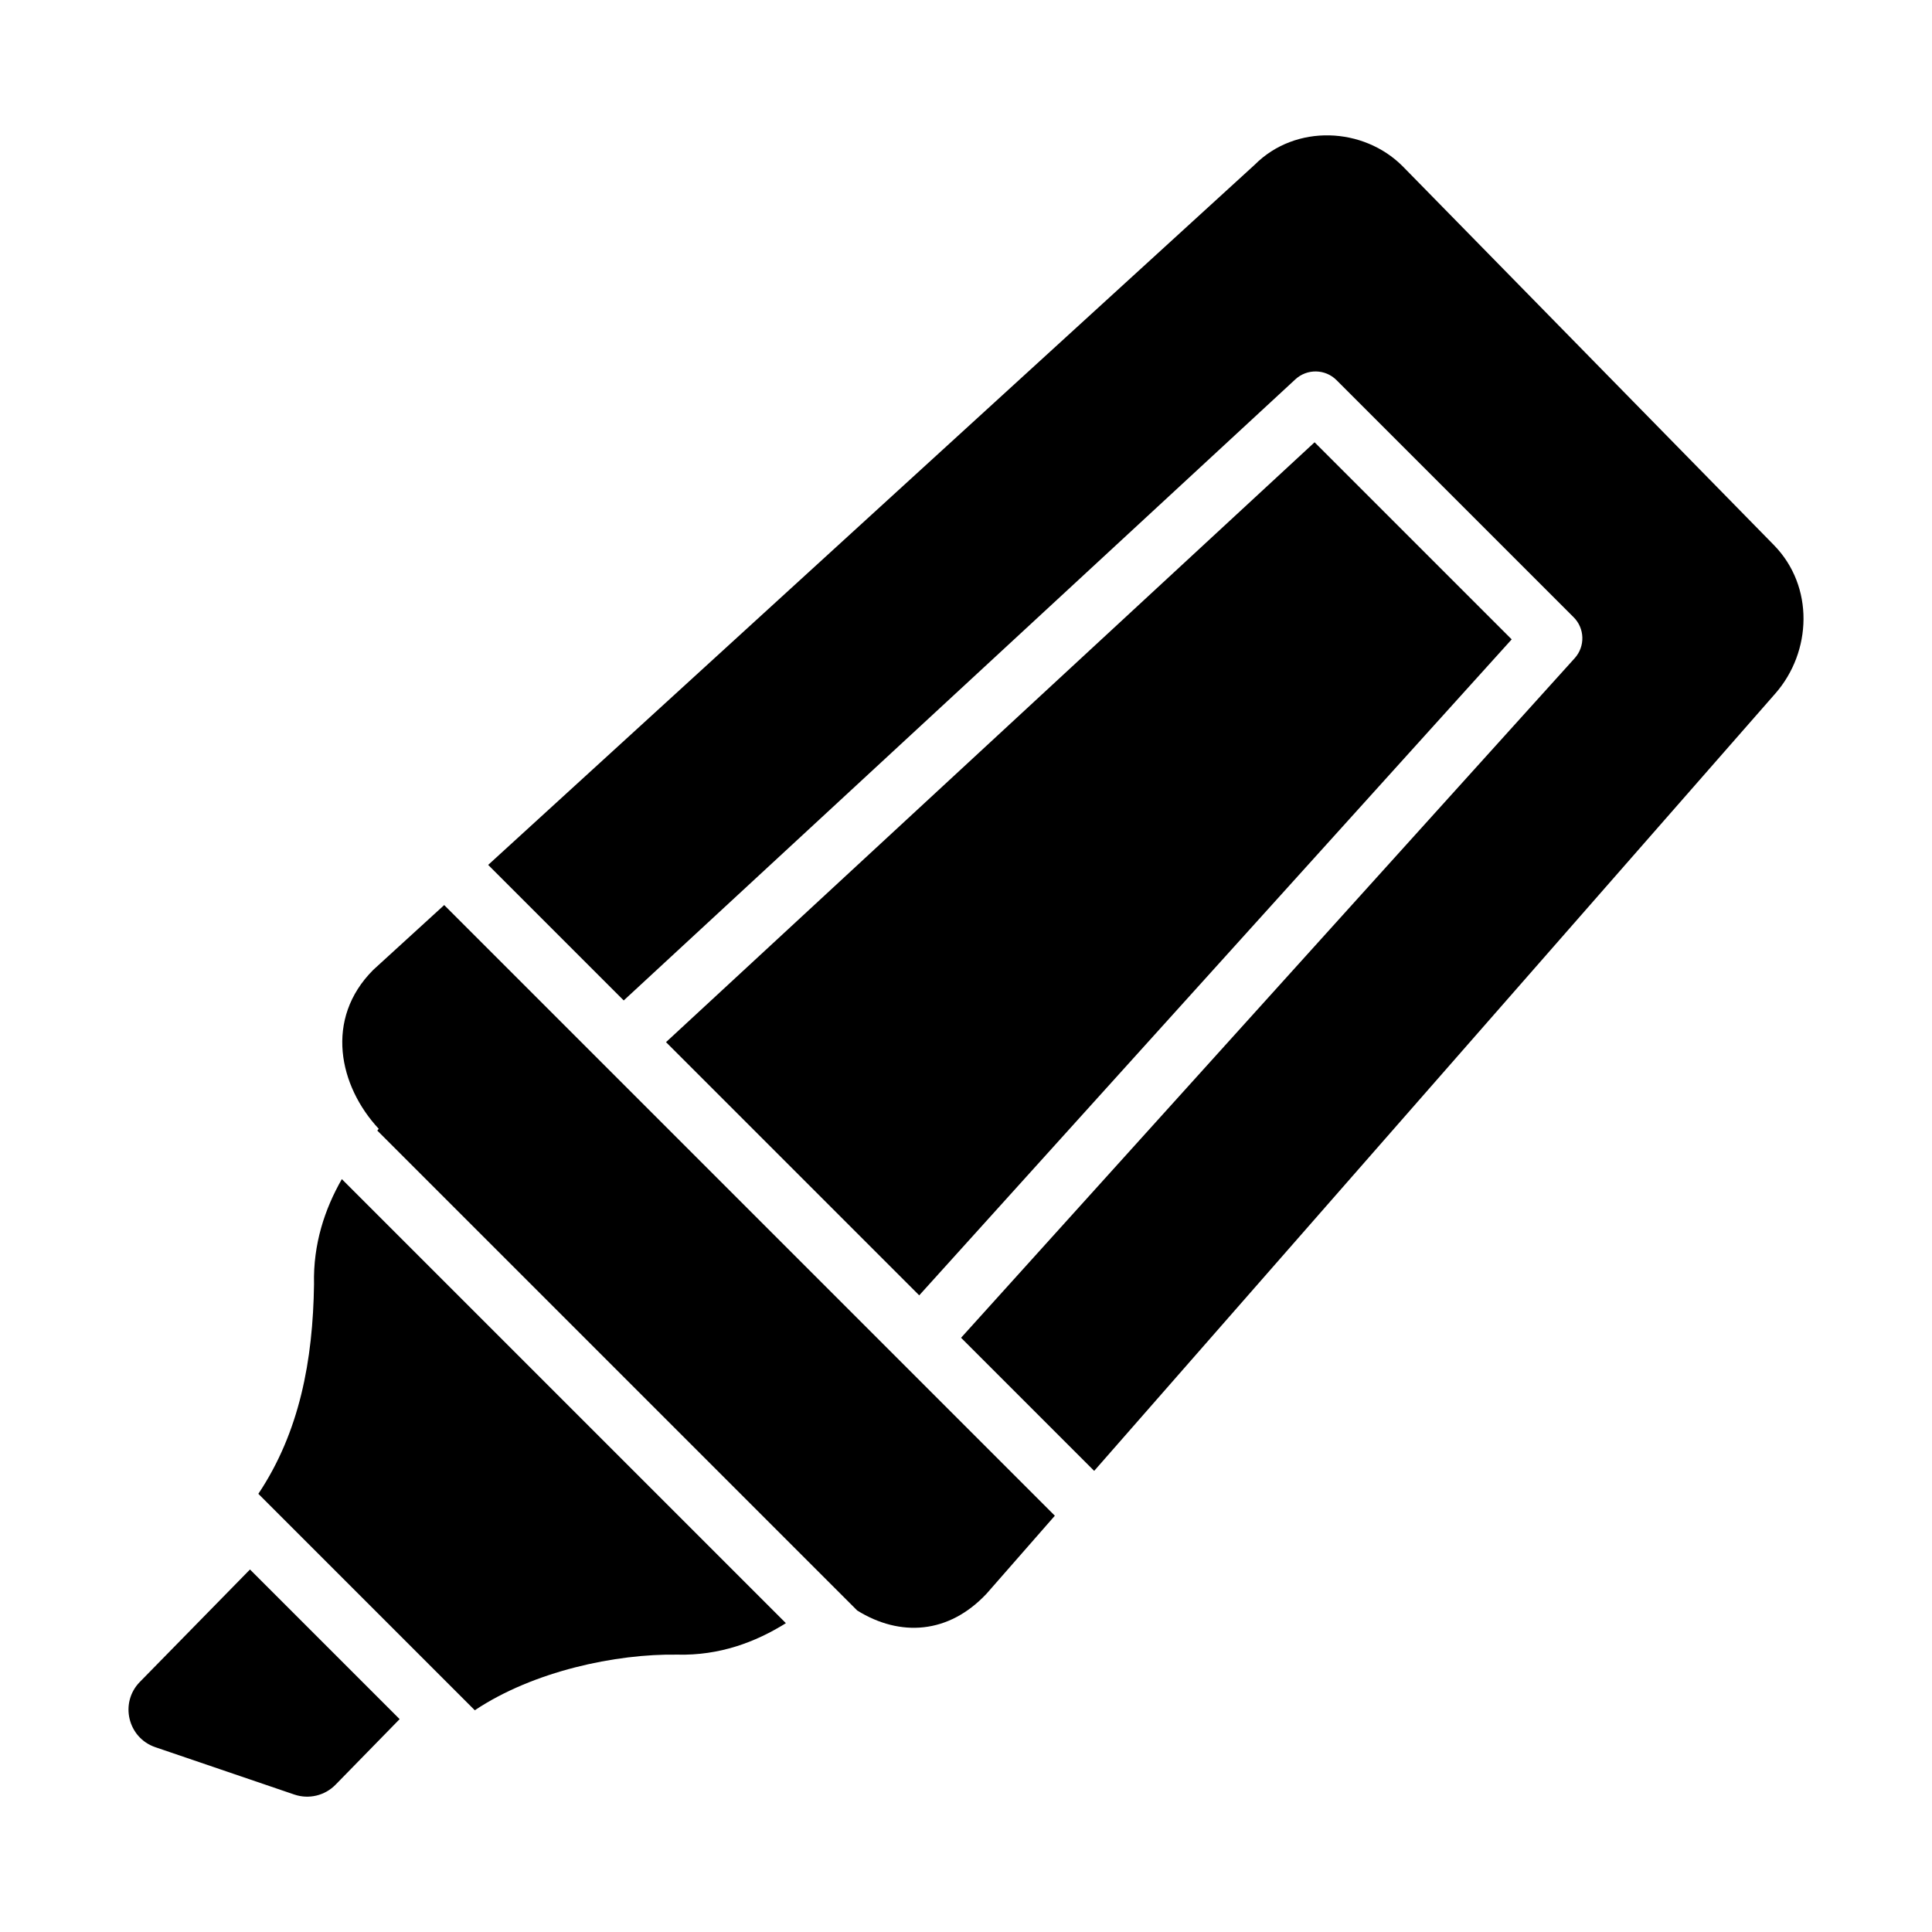
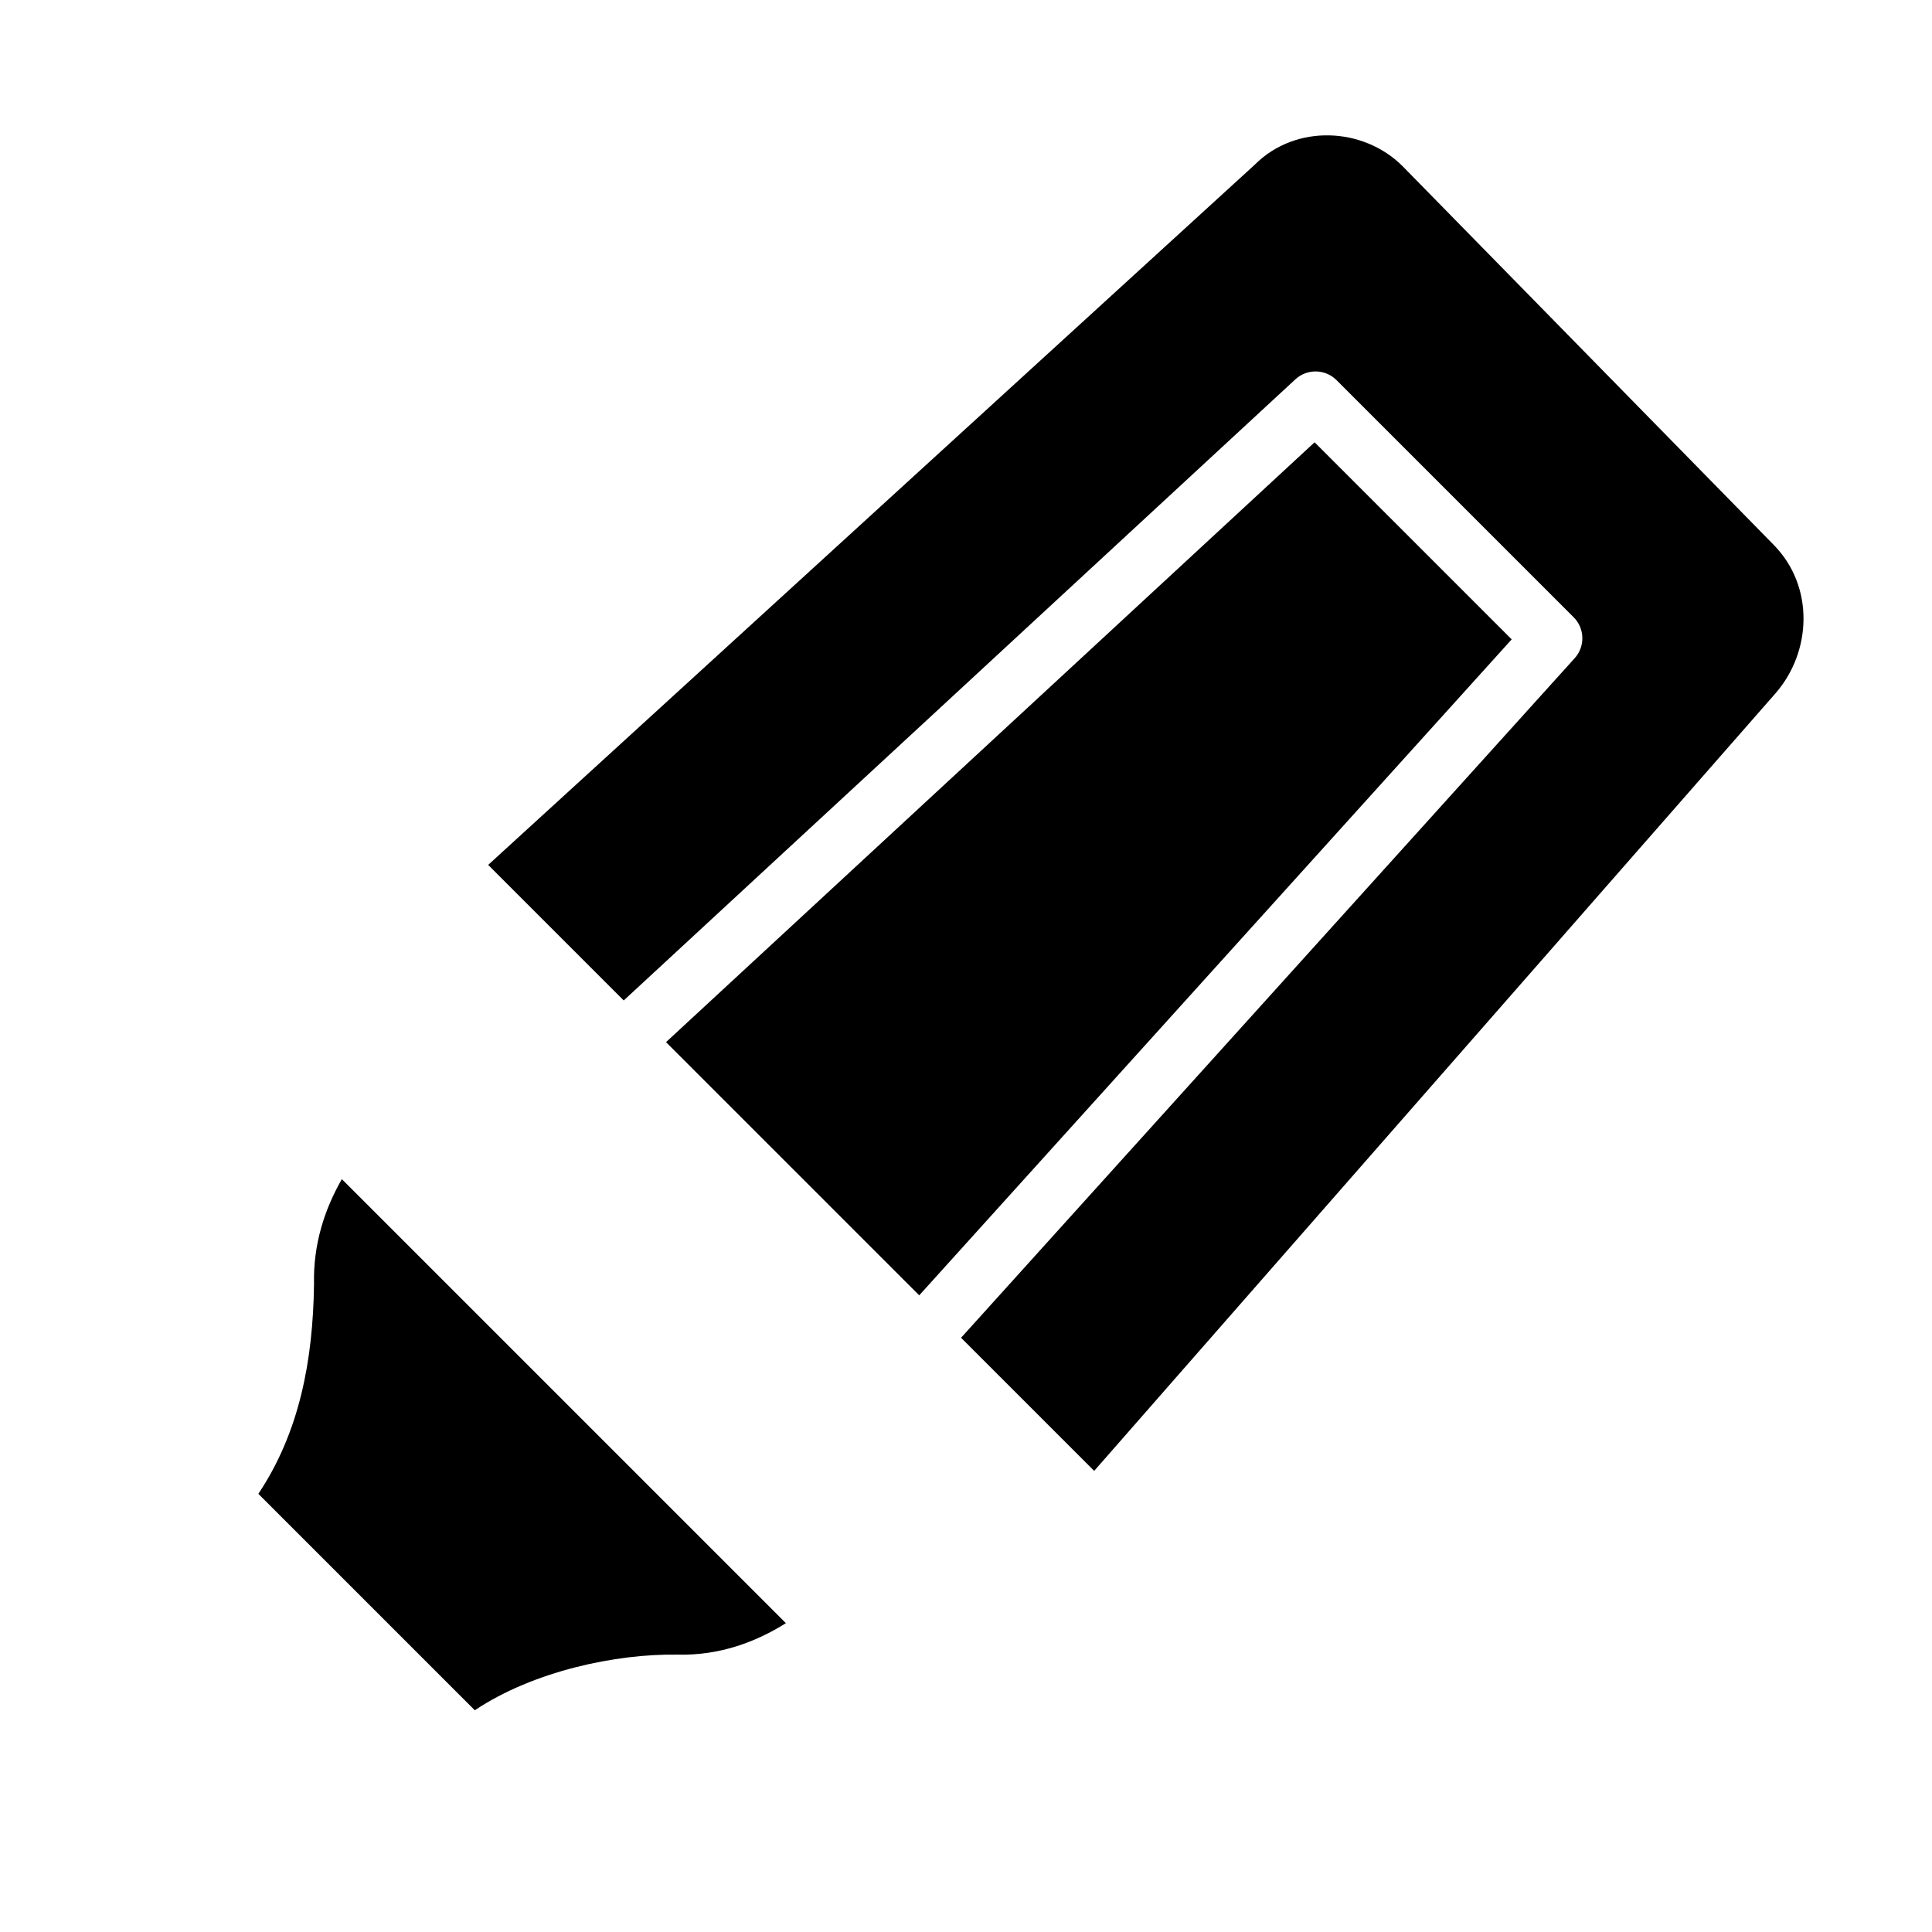
<svg xmlns="http://www.w3.org/2000/svg" fill="#000000" width="800px" height="800px" version="1.1" viewBox="144 144 512 512">
  <g>
-     <path d="m210.25 559.93-29.211 29.82c-5.379 5.523-3.176 14.781 4.121 17.273l36.832 12.547c3.84 1.312 8.105 0.301 10.938-2.609l16.98-17.375z" />
    <path d="m234.59 456.48c-4.535 7.934-7.629 17.219-7.371 27.855-0.281 20.156-3.828 39.195-14.754 55.543l57.359 57.359c15.508-10.352 37.363-15.004 53.684-14.742 11.113 0.281 20.684-3.277 28.758-8.34z" />
-     <path d="m261.72 383.85-18.797 17.168c-13.004 13.004-9.094 30.816 1.445 42.129-0.133 0.145-0.25 0.32-0.379 0.469l127.19 127.19c11.348 7.039 24.211 6.269 34.277-4.469l18.09-20.656z" />
    <path d="m492.38 261.21-171.88 158.97 67.102 67.102 157.01-173.84z" />
    <path d="m515.7 188.04c-5.18-5.184-12.246-8-19.383-8.164-7.137-0.164-14.348 2.32-19.785 7.762l-203.16 185.57 35.922 35.922 177.99-164.6c3.098-2.863 7.902-2.777 10.895 0.195l62.828 62.828c2.984 2.953 3.125 7.727 0.324 10.852l-162.64 180.12 35.277 35.277 180.52-206.02c9.66-11.023 10.367-28.348-0.391-39.336z" />
  </g>
</svg>